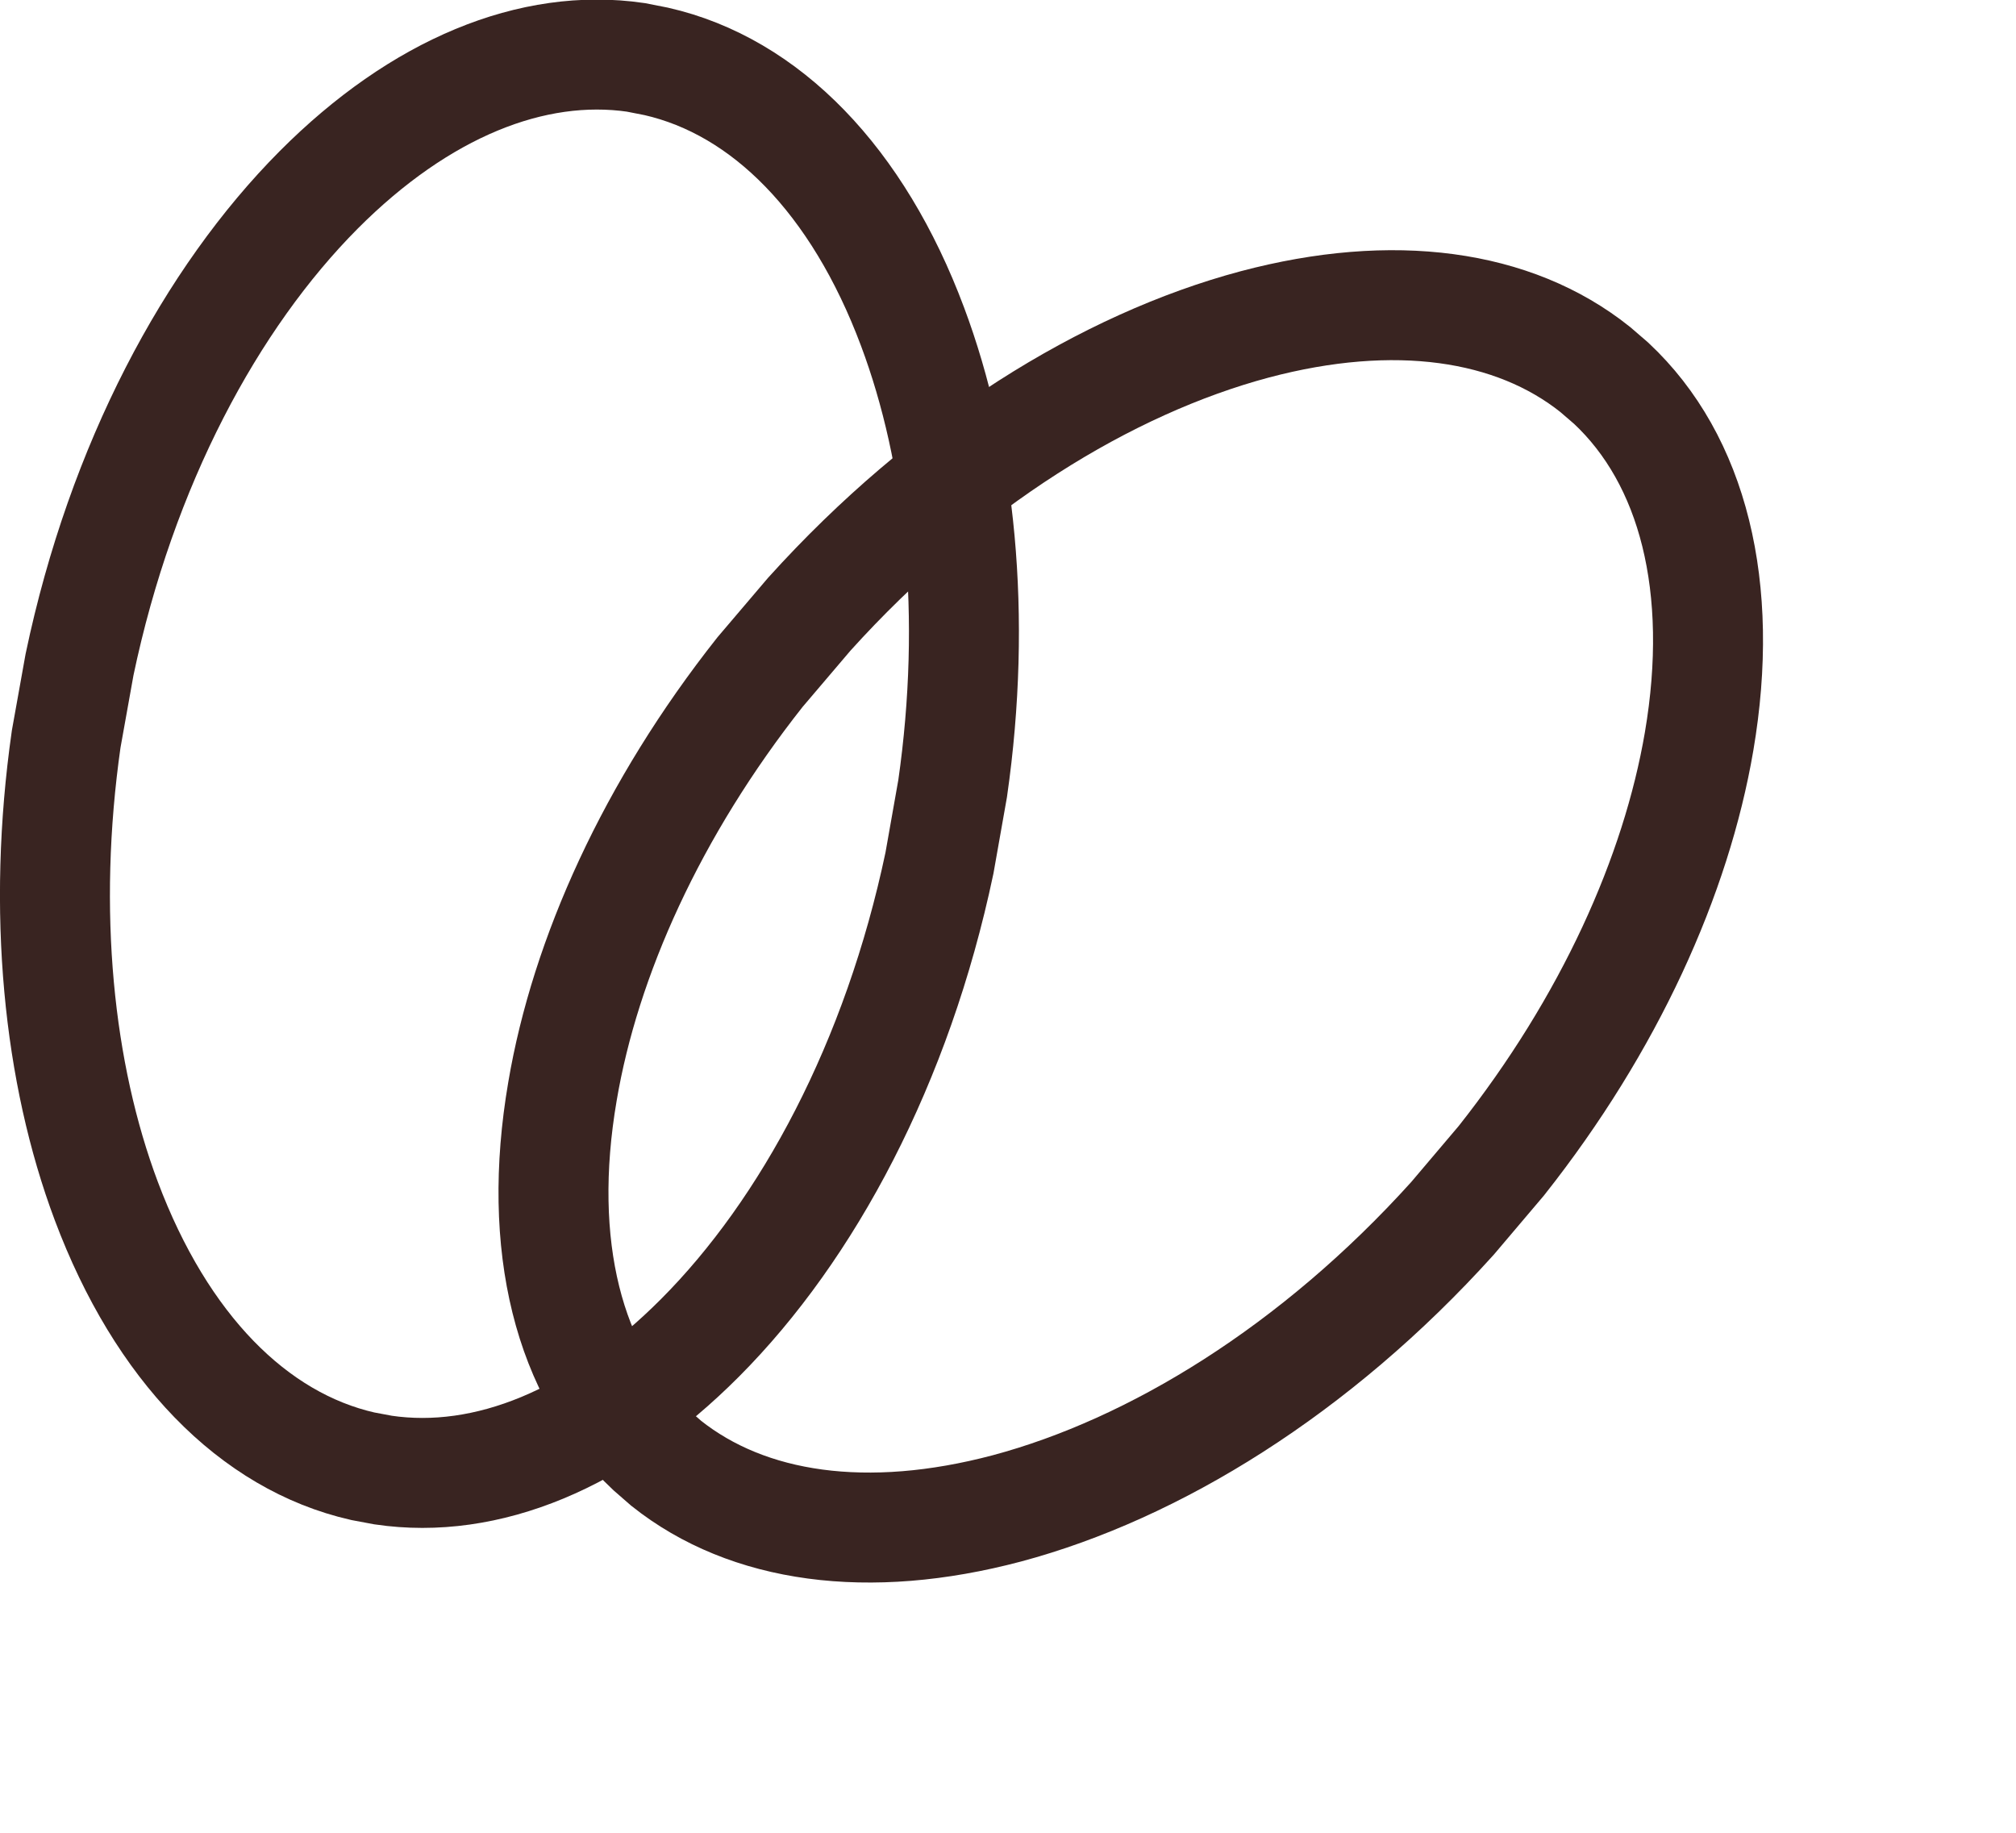
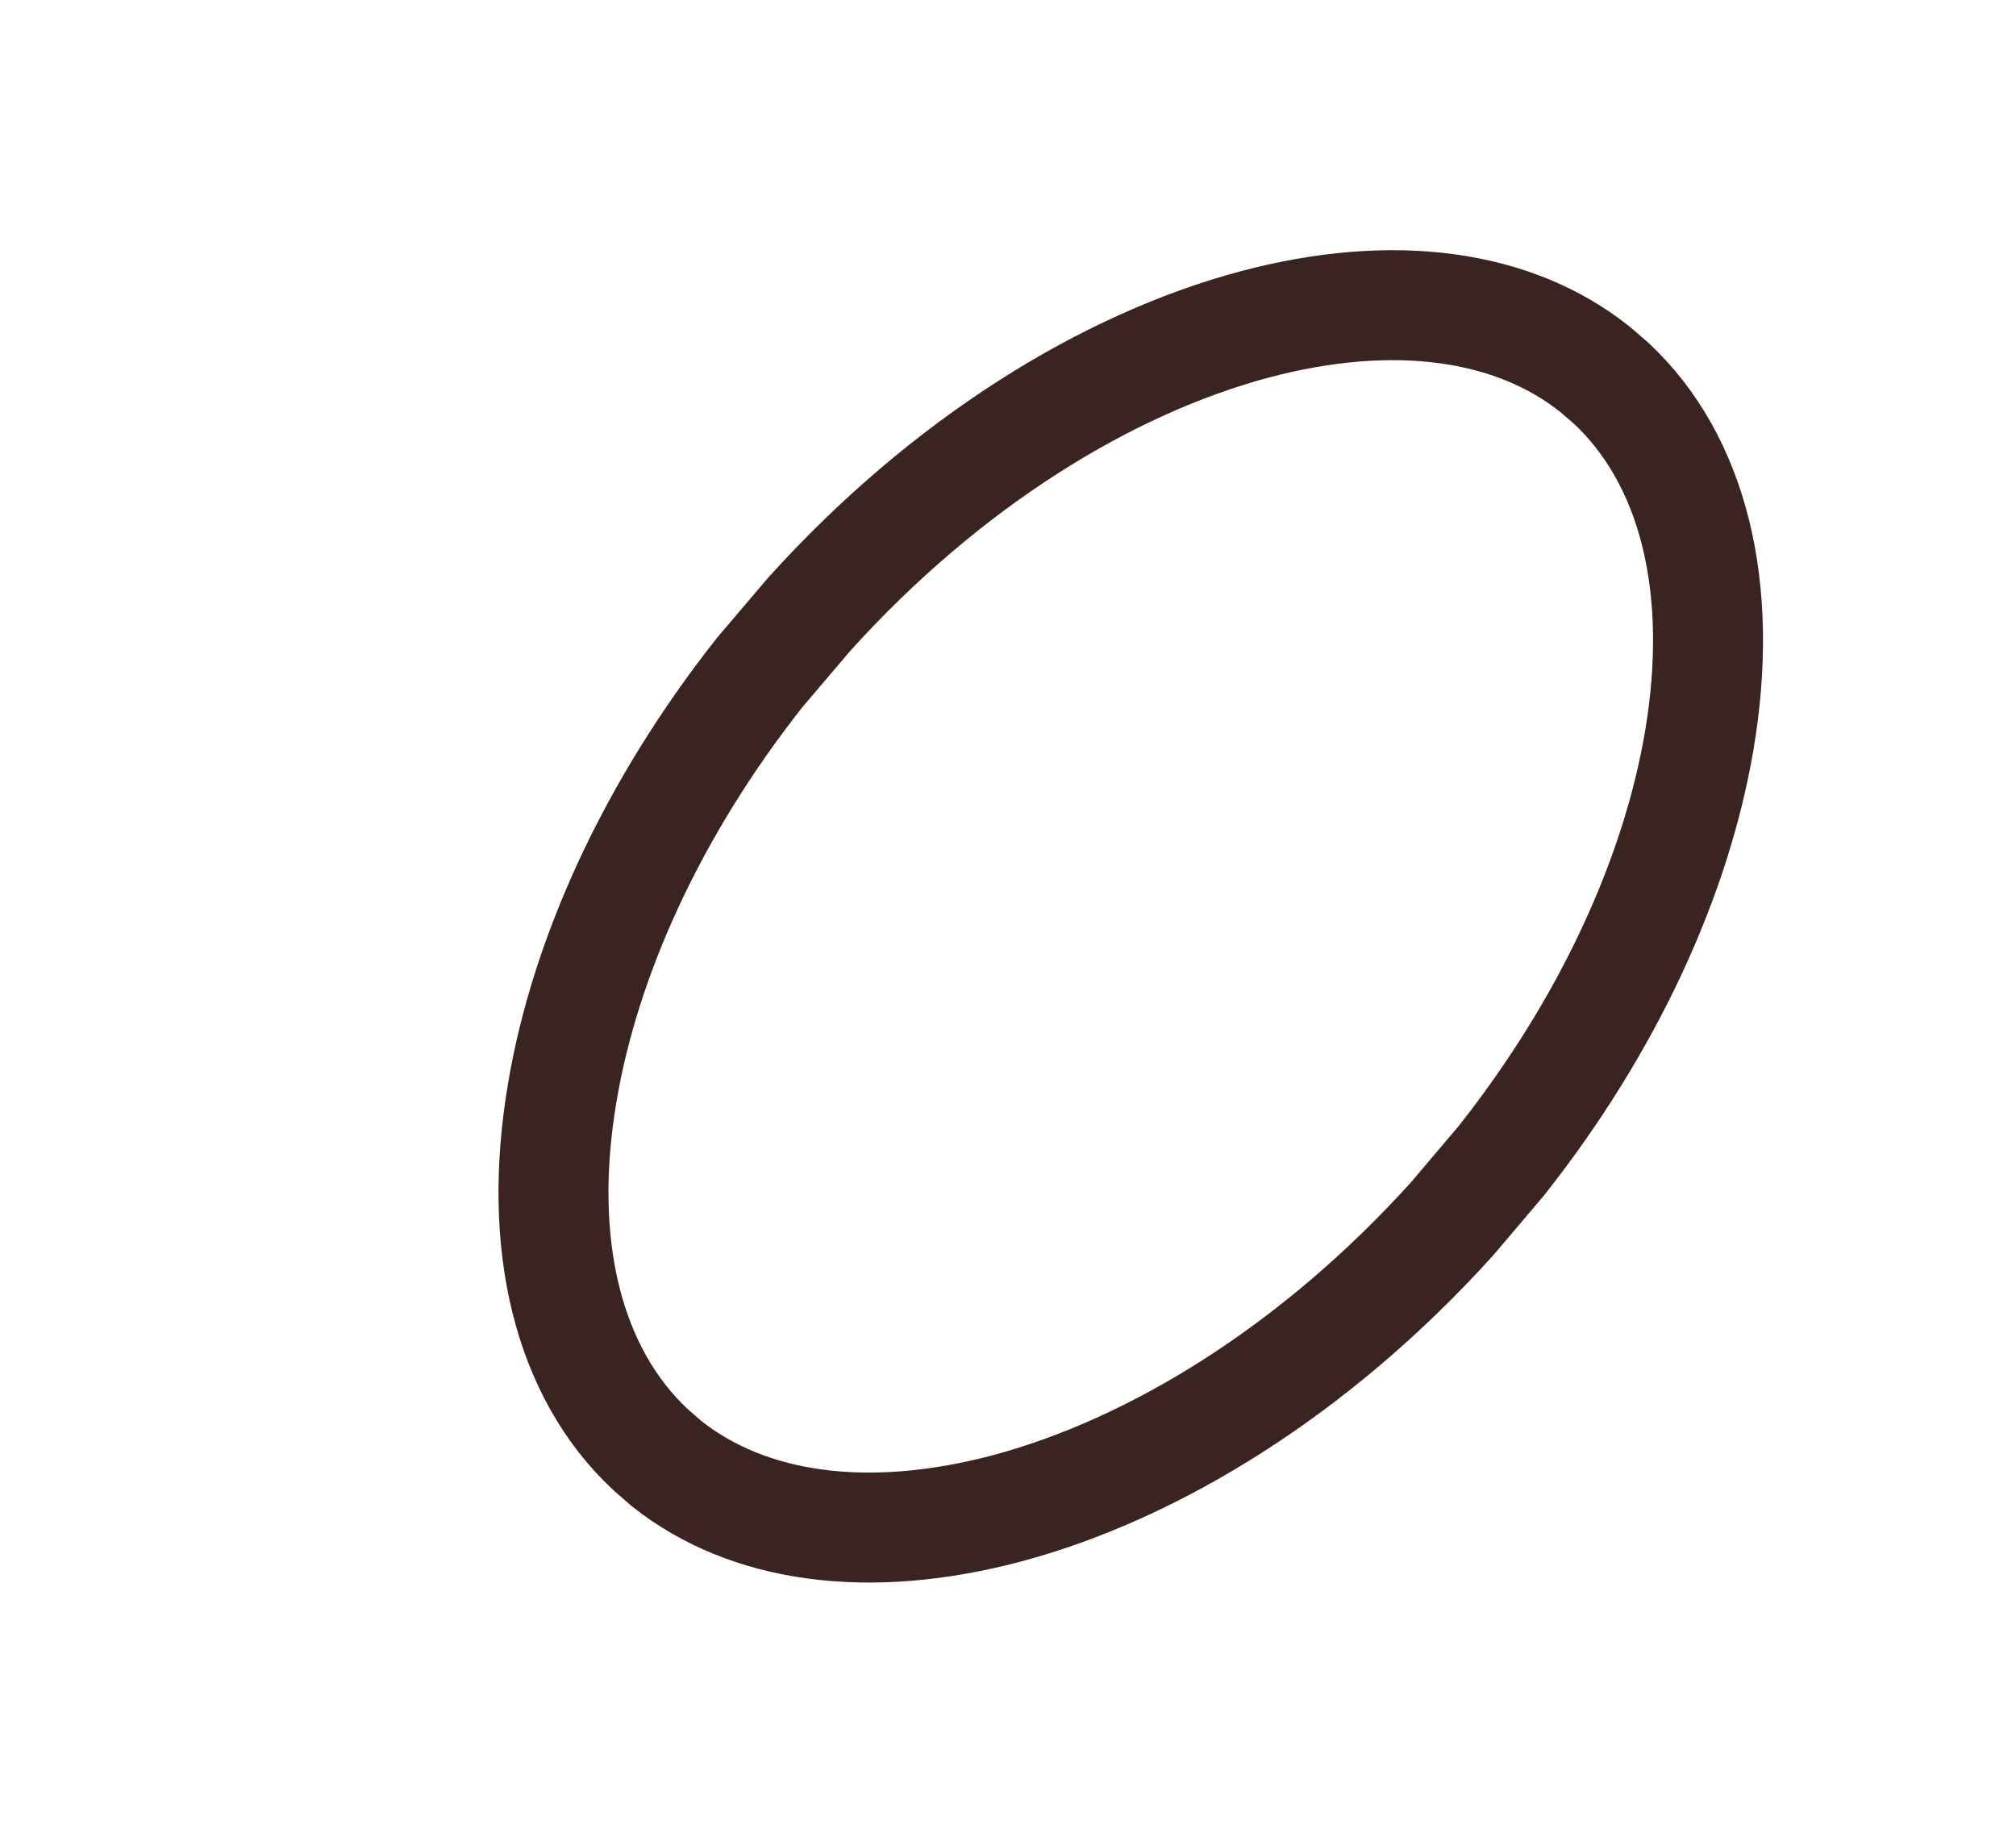
<svg xmlns="http://www.w3.org/2000/svg" width="11" height="10" viewBox="0 0 11 10" fill="none">
-   <path d="M1.739 1.036C2.292 0.481 2.905 0.231 3.469 0.313L3.581 0.335C4.178 0.471 4.68 0.983 4.979 1.782C5.24 2.478 5.333 3.361 5.198 4.302L5.126 4.709C4.896 5.8 4.408 6.709 3.82 7.299C3.267 7.854 2.655 8.104 2.091 8.021L1.979 8C1.382 7.864 0.88 7.352 0.58 6.553C0.319 5.857 0.227 4.974 0.361 4.033L0.434 3.626C0.663 2.535 1.152 1.626 1.739 1.036Z" stroke="#392421" stroke-width="0.6" />
  <path d="M6.846 1.77C7.603 1.569 8.258 1.66 8.704 2.016L8.791 2.091C9.238 2.509 9.414 3.204 9.271 4.045C9.146 4.778 8.782 5.587 8.192 6.333L7.925 6.648C7.178 7.476 6.298 8.015 5.494 8.23C4.736 8.431 4.081 8.339 3.635 7.984L3.549 7.909C3.102 7.491 2.925 6.796 3.069 5.955C3.193 5.222 3.558 4.412 4.147 3.667L4.415 3.352C5.162 2.524 6.041 1.985 6.846 1.77Z" stroke="#392421" stroke-width="0.6" />
</svg>